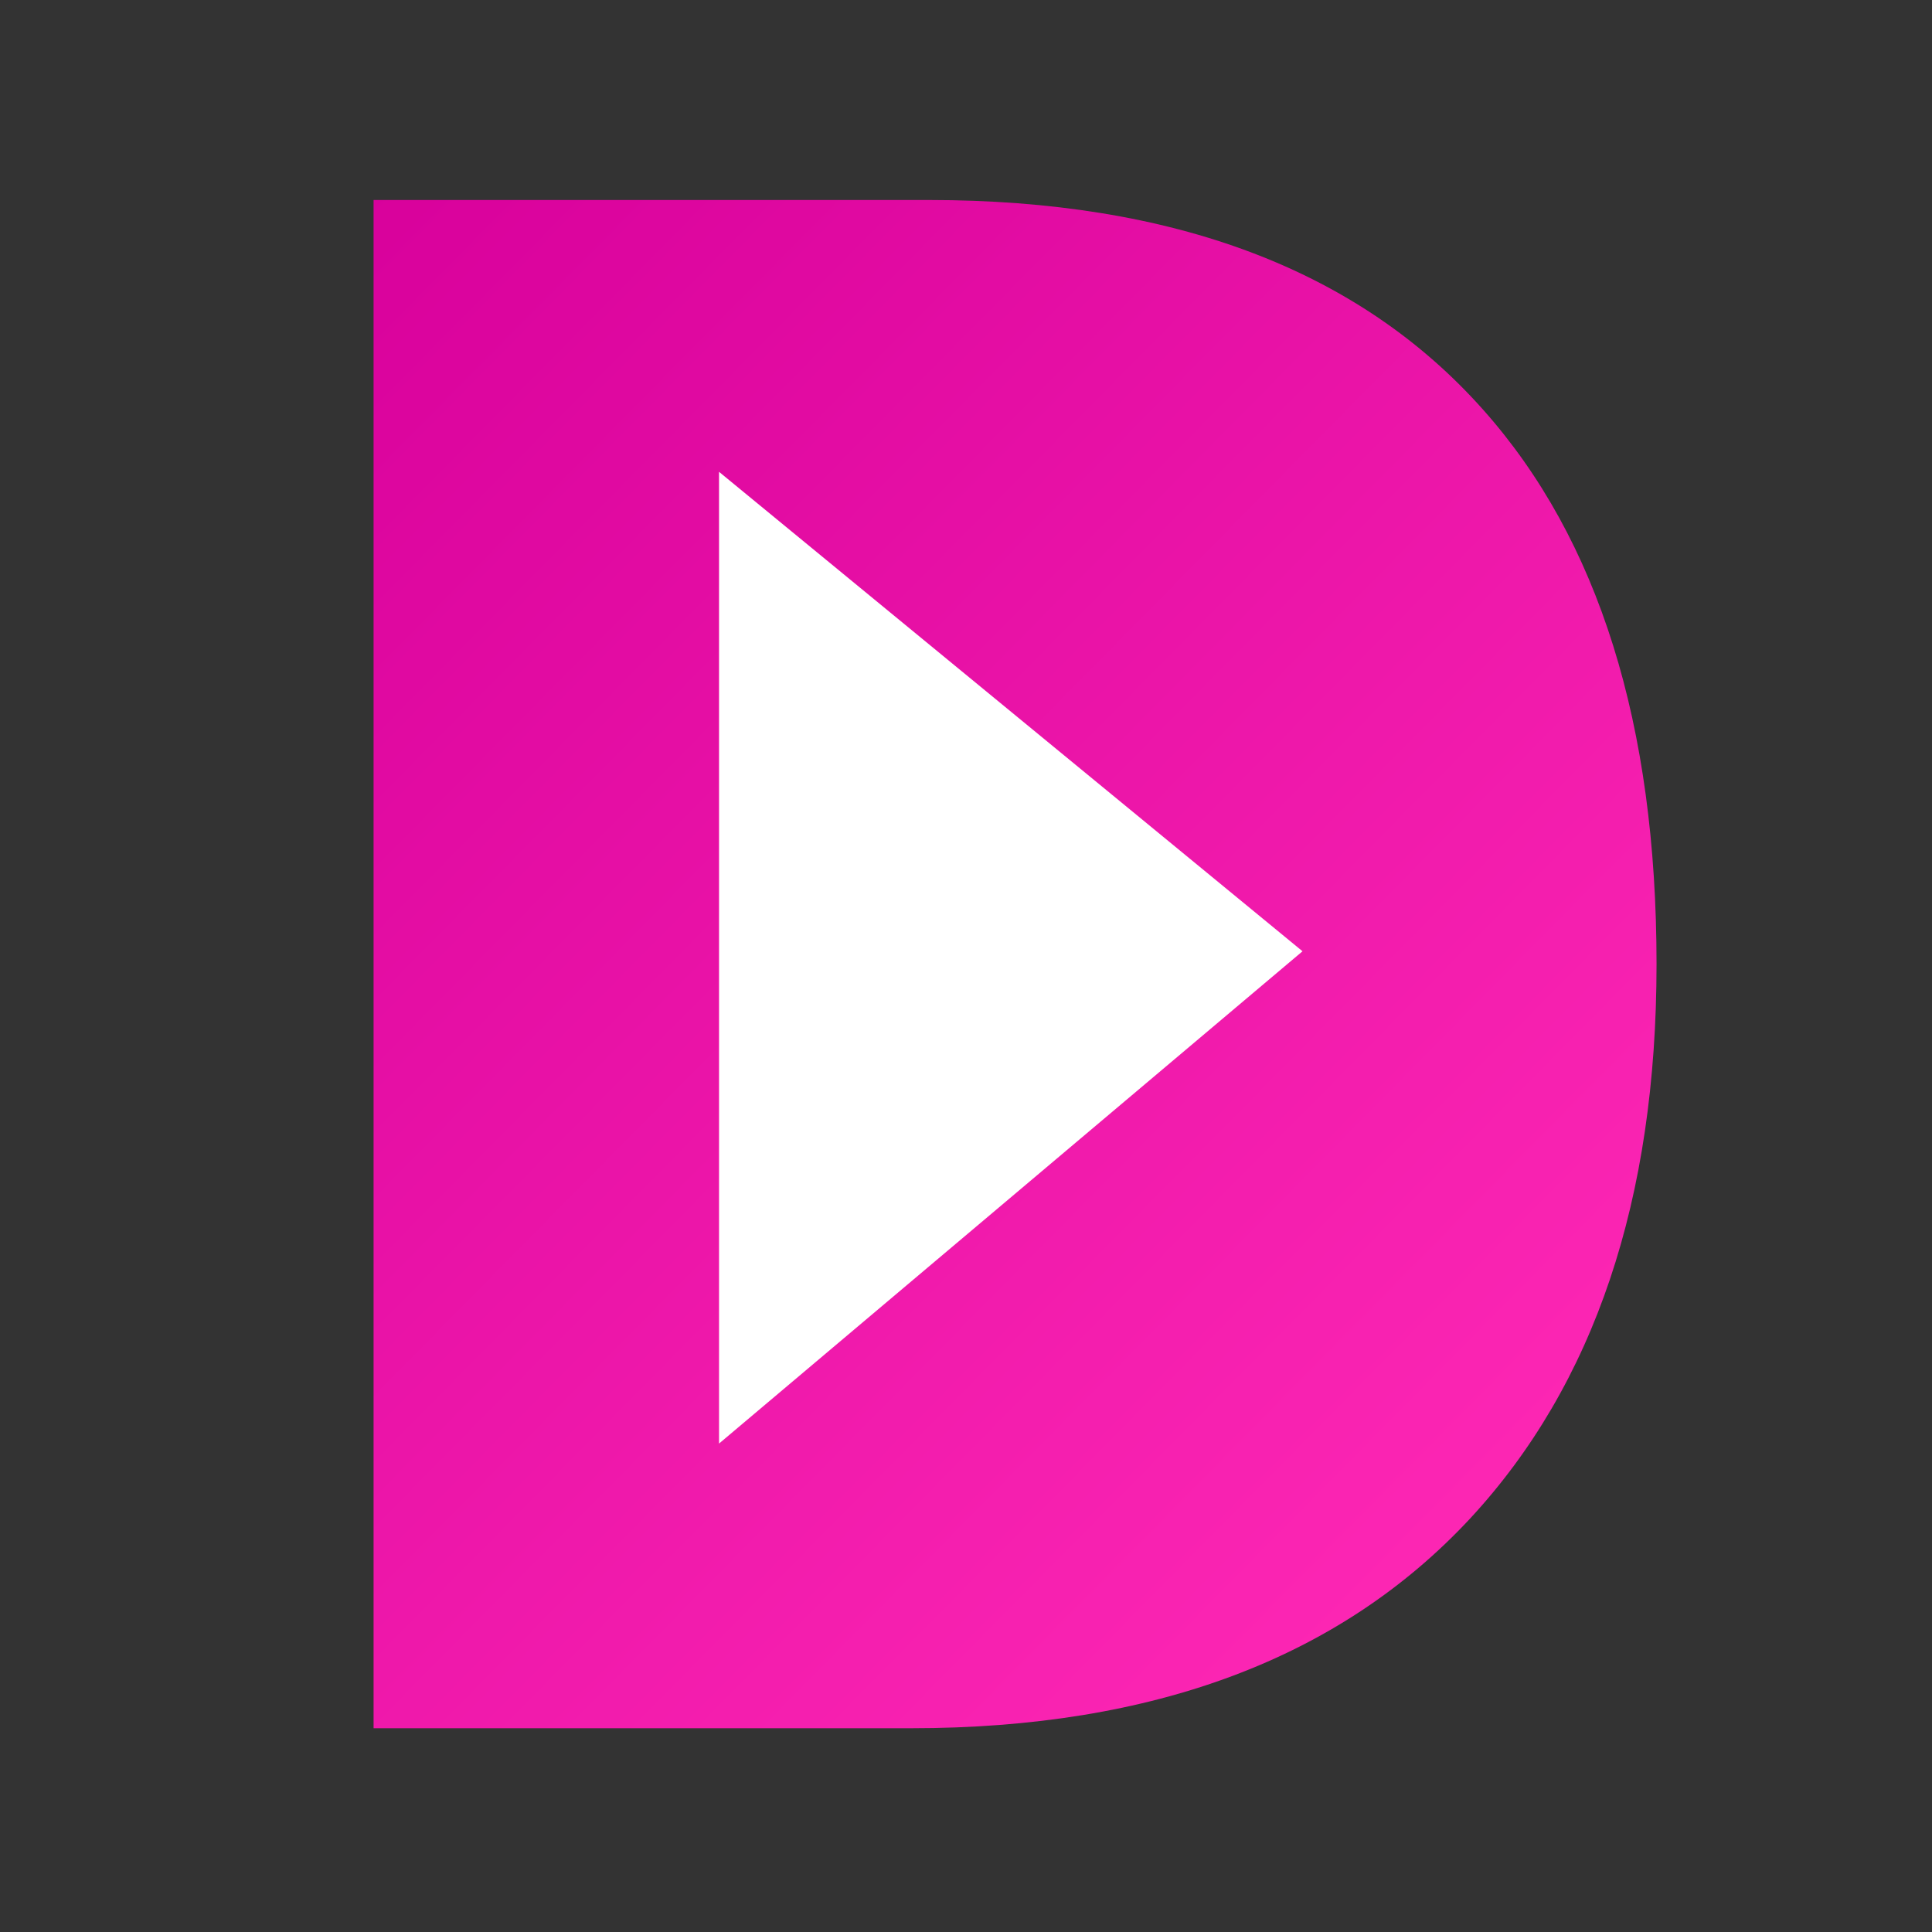
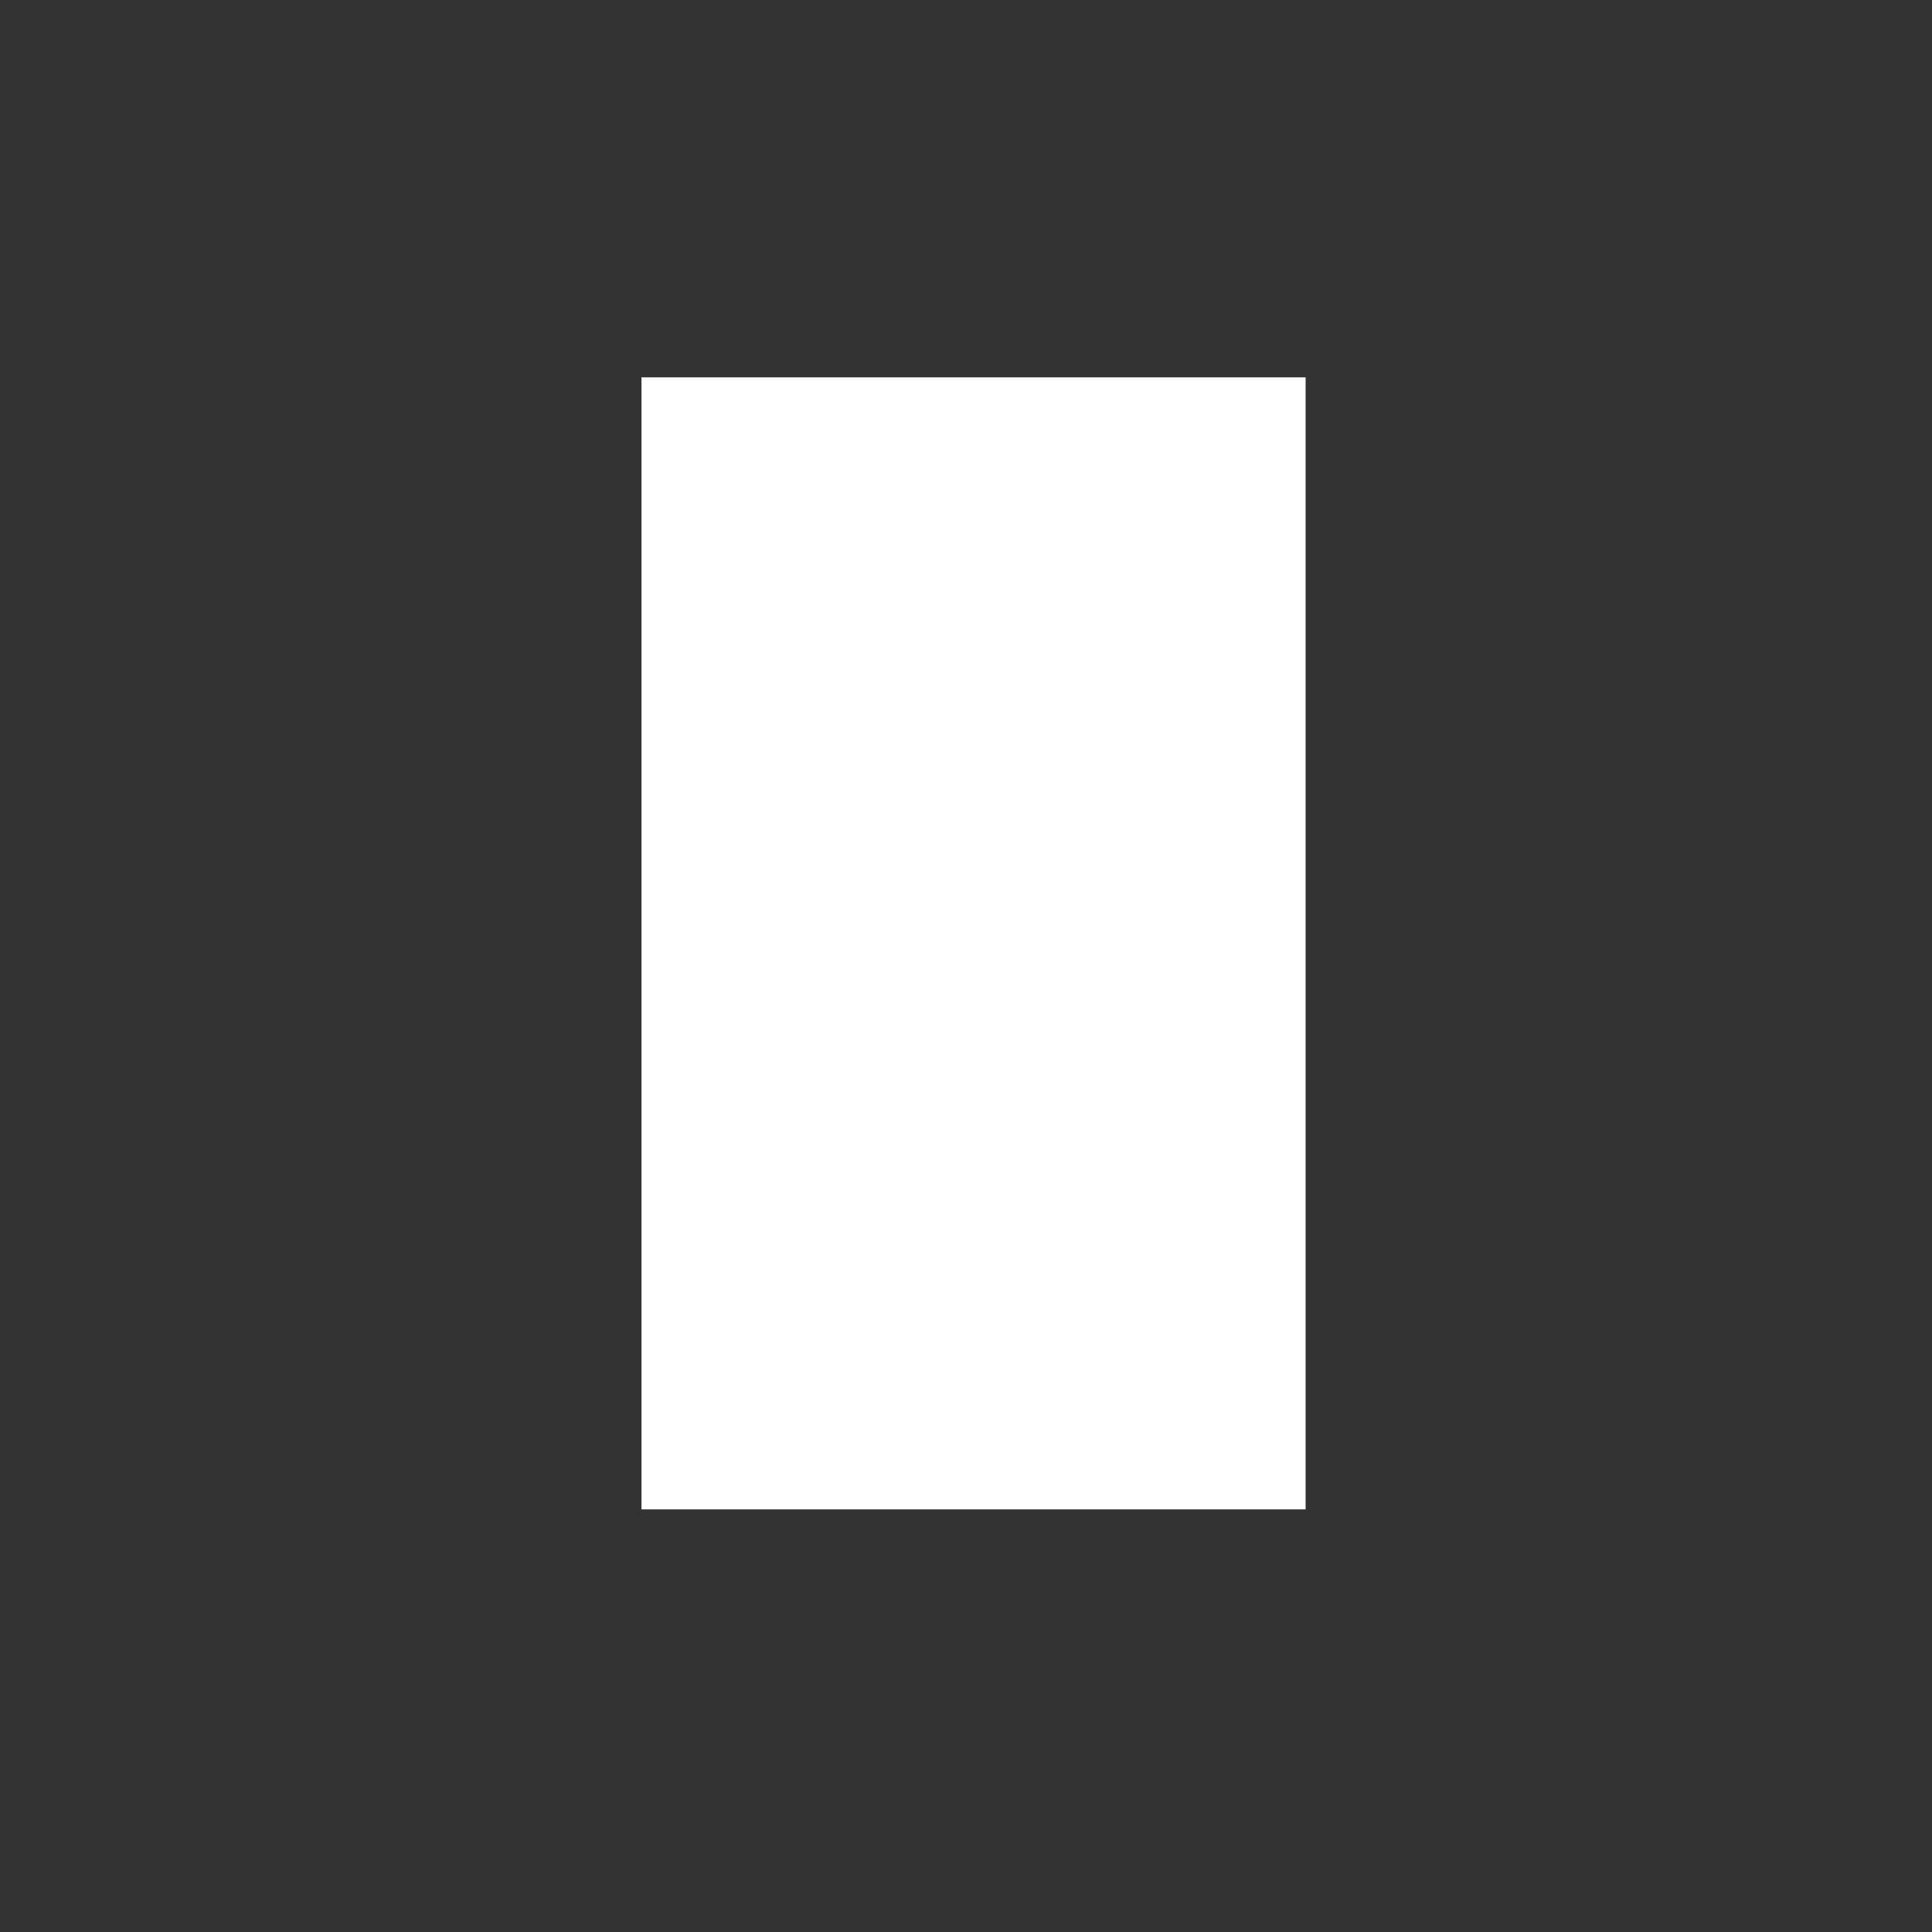
<svg xmlns="http://www.w3.org/2000/svg" width="512" height="512" viewBox="0 0 512 512" fill="none">
  <rect x="0" y="0" width="512" height="512" fill="#333333" stroke="none" />
  <rect x="170" y="100" width="176" height="300" fill="white" />
-   <path fill-rule="evenodd" clip-rule="evenodd" d="M246.027 53H99V458H241.433C305.757 458 355.149 439.471 389.608 402.412C422.536 366.866 439 317.895 439 255.5C439 191.971 423.685 143 393.054 108.588C360.126 71.529 311.117 53 246.027 53ZM190.553 382.559V125.038L345.179 252.097L190.553 382.559Z" fill="url(#paint0_linear_344_5)" />
  <defs>
    <linearGradient id="paint0_linear_344_5" x1="6.868" y1="122.835" x2="347.398" y2="458.786" gradientUnits="userSpaceOnUse">
      <stop stop-color="#D7009B" />
      <stop offset="1" stop-color="#FD27B4" />
    </linearGradient>
  </defs>
</svg>